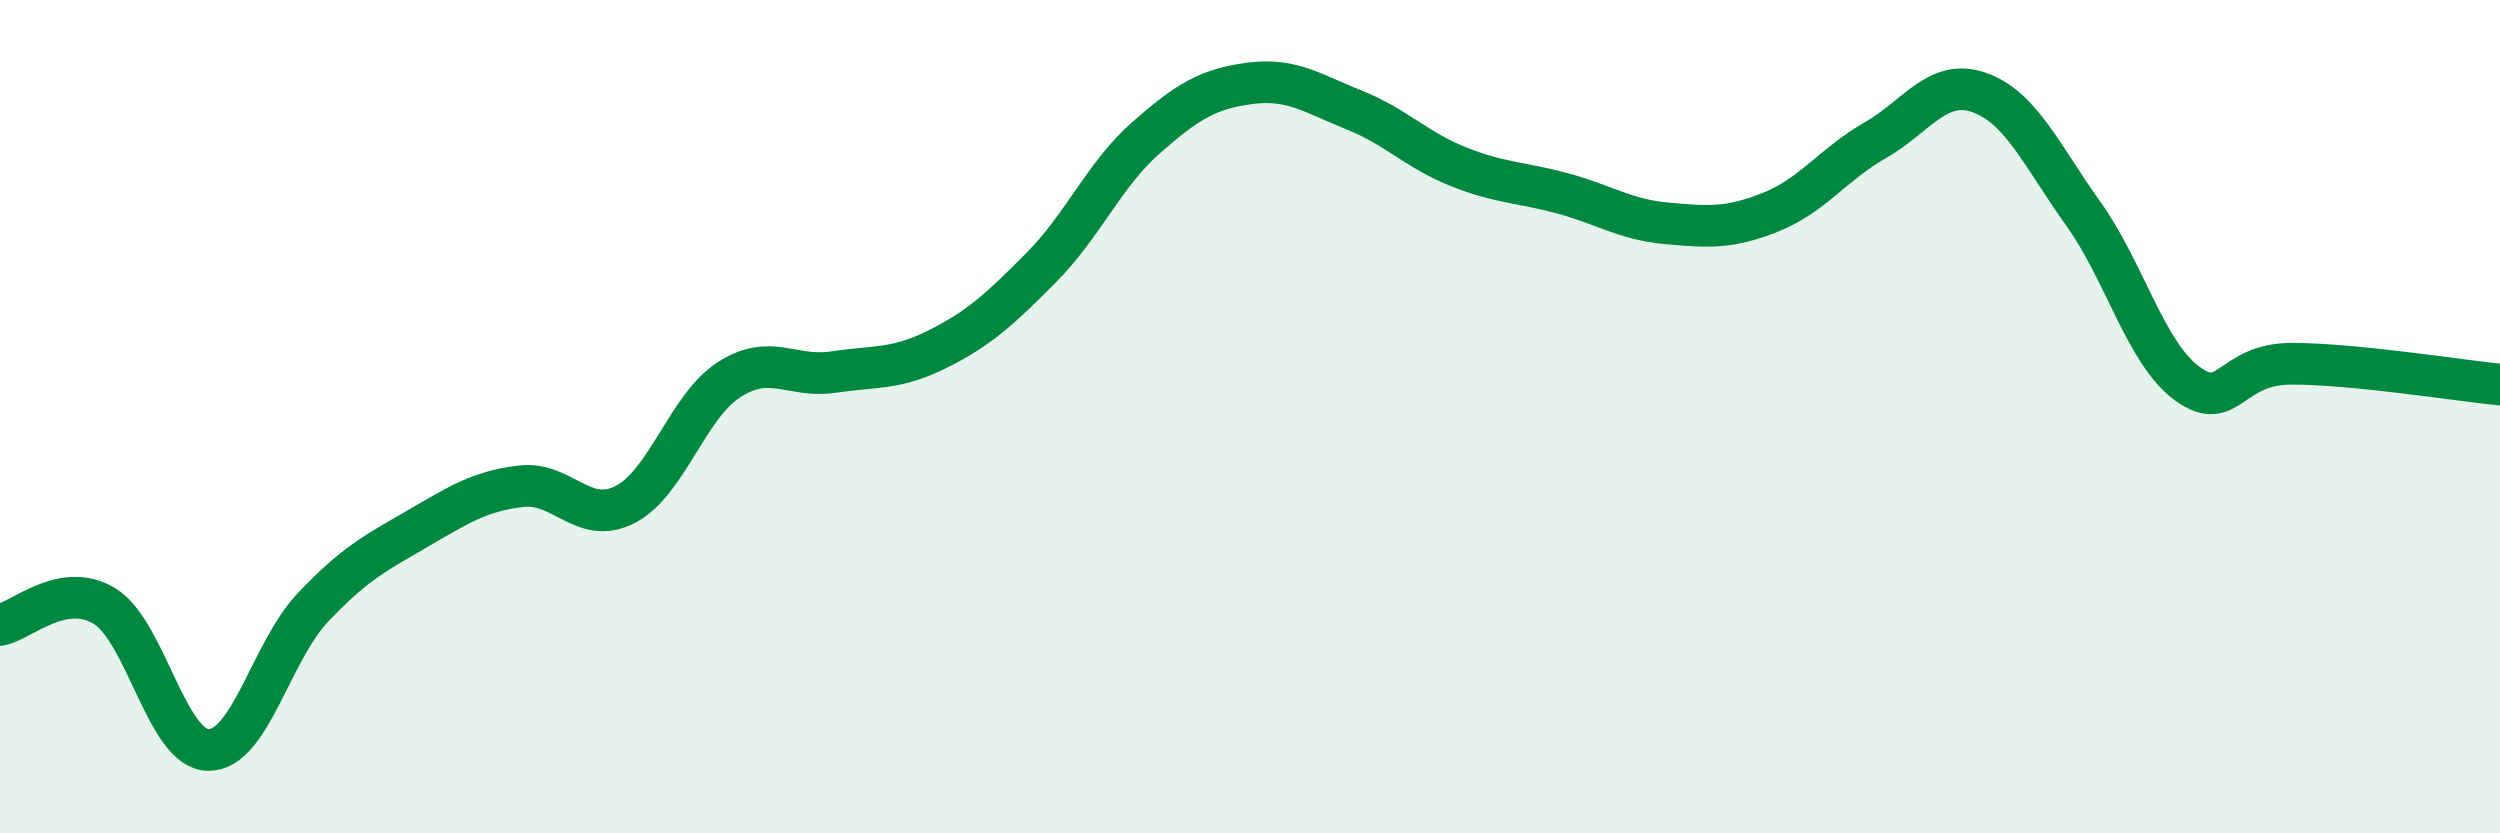
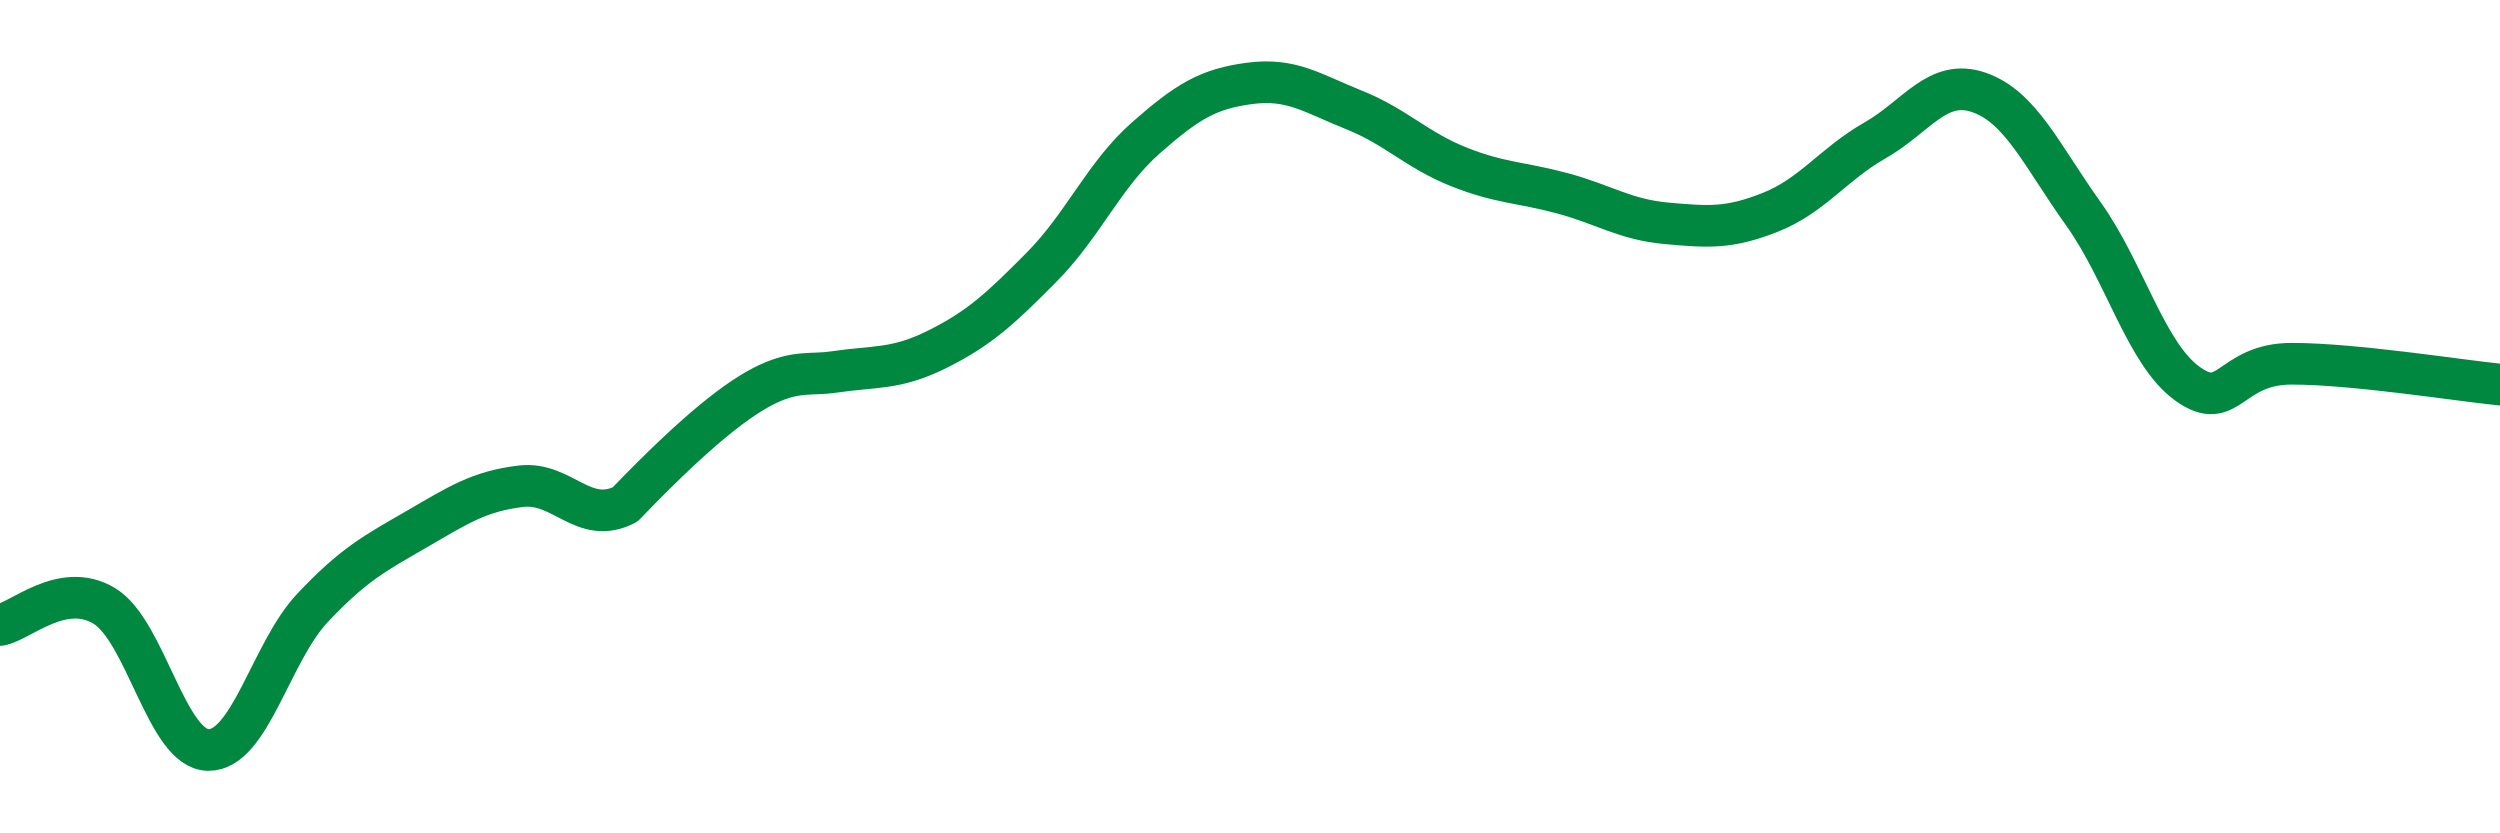
<svg xmlns="http://www.w3.org/2000/svg" width="60" height="20" viewBox="0 0 60 20">
-   <path d="M 0,15 C 0.5,14.91 1.5,13.94 2.5,14.54 C 3.5,15.14 4,17.99 5,18 C 6,18.01 6.5,15.65 7.5,14.59 C 8.5,13.53 9,13.28 10,12.7 C 11,12.12 11.5,11.79 12.5,11.67 C 13.5,11.55 14,12.62 15,12.11 C 16,11.6 16.5,9.75 17.5,9.11 C 18.5,8.47 19,9.08 20,8.93 C 21,8.78 21.5,8.88 22.5,8.38 C 23.5,7.88 24,7.42 25,6.41 C 26,5.4 26.5,4.19 27.5,3.31 C 28.5,2.43 29,2.13 30,2 C 31,1.87 31.5,2.24 32.5,2.64 C 33.5,3.04 34,3.6 35,4 C 36,4.4 36.5,4.37 37.5,4.64 C 38.5,4.91 39,5.27 40,5.36 C 41,5.45 41.5,5.49 42.5,5.09 C 43.5,4.69 44,3.94 45,3.37 C 46,2.8 46.5,1.87 47.5,2.22 C 48.5,2.57 49,3.73 50,5.13 C 51,6.53 51.5,8.49 52.5,9.21 C 53.5,9.93 53.5,8.73 55,8.73 C 56.5,8.73 59,9.13 60,9.23L60 20L0 20Z" fill="#008740" opacity="0.1" stroke-linecap="round" stroke-linejoin="round" />
-   <path d="M 0,15 C 0.5,14.91 1.5,13.94 2.5,14.54 C 3.5,15.14 4,17.99 5,18 C 6,18.01 6.5,15.65 7.5,14.59 C 8.5,13.53 9,13.28 10,12.7 C 11,12.12 11.5,11.79 12.5,11.67 C 13.5,11.55 14,12.62 15,12.11 C 16,11.6 16.5,9.75 17.5,9.11 C 18.5,8.47 19,9.08 20,8.93 C 21,8.78 21.5,8.88 22.5,8.38 C 23.5,7.88 24,7.42 25,6.41 C 26,5.4 26.5,4.19 27.5,3.31 C 28.5,2.43 29,2.13 30,2 C 31,1.87 31.5,2.24 32.5,2.64 C 33.5,3.04 34,3.6 35,4 C 36,4.4 36.5,4.37 37.5,4.64 C 38.5,4.91 39,5.27 40,5.36 C 41,5.45 41.5,5.49 42.5,5.09 C 43.5,4.69 44,3.94 45,3.37 C 46,2.8 46.5,1.87 47.5,2.22 C 48.5,2.57 49,3.73 50,5.13 C 51,6.53 51.5,8.49 52.5,9.21 C 53.5,9.93 53.5,8.73 55,8.73 C 56.5,8.73 59,9.13 60,9.23" stroke="#008740" stroke-width="1" fill="none" stroke-linecap="round" stroke-linejoin="round" />
+   <path d="M 0,15 C 0.5,14.91 1.5,13.94 2.5,14.54 C 3.5,15.14 4,17.99 5,18 C 6,18.01 6.5,15.65 7.5,14.59 C 8.5,13.53 9,13.28 10,12.7 C 11,12.12 11.5,11.79 12.5,11.67 C 13.5,11.55 14,12.62 15,12.11 C 18.5,8.47 19,9.08 20,8.93 C 21,8.78 21.5,8.88 22.5,8.38 C 23.5,7.88 24,7.42 25,6.41 C 26,5.4 26.5,4.19 27.5,3.31 C 28.5,2.43 29,2.13 30,2 C 31,1.87 31.5,2.24 32.5,2.64 C 33.5,3.04 34,3.6 35,4 C 36,4.4 36.5,4.37 37.5,4.64 C 38.5,4.91 39,5.27 40,5.36 C 41,5.45 41.5,5.49 42.5,5.09 C 43.5,4.69 44,3.94 45,3.37 C 46,2.8 46.5,1.87 47.5,2.22 C 48.5,2.57 49,3.73 50,5.13 C 51,6.53 51.5,8.49 52.5,9.21 C 53.5,9.93 53.5,8.73 55,8.73 C 56.5,8.73 59,9.13 60,9.23" stroke="#008740" stroke-width="1" fill="none" stroke-linecap="round" stroke-linejoin="round" />
</svg>